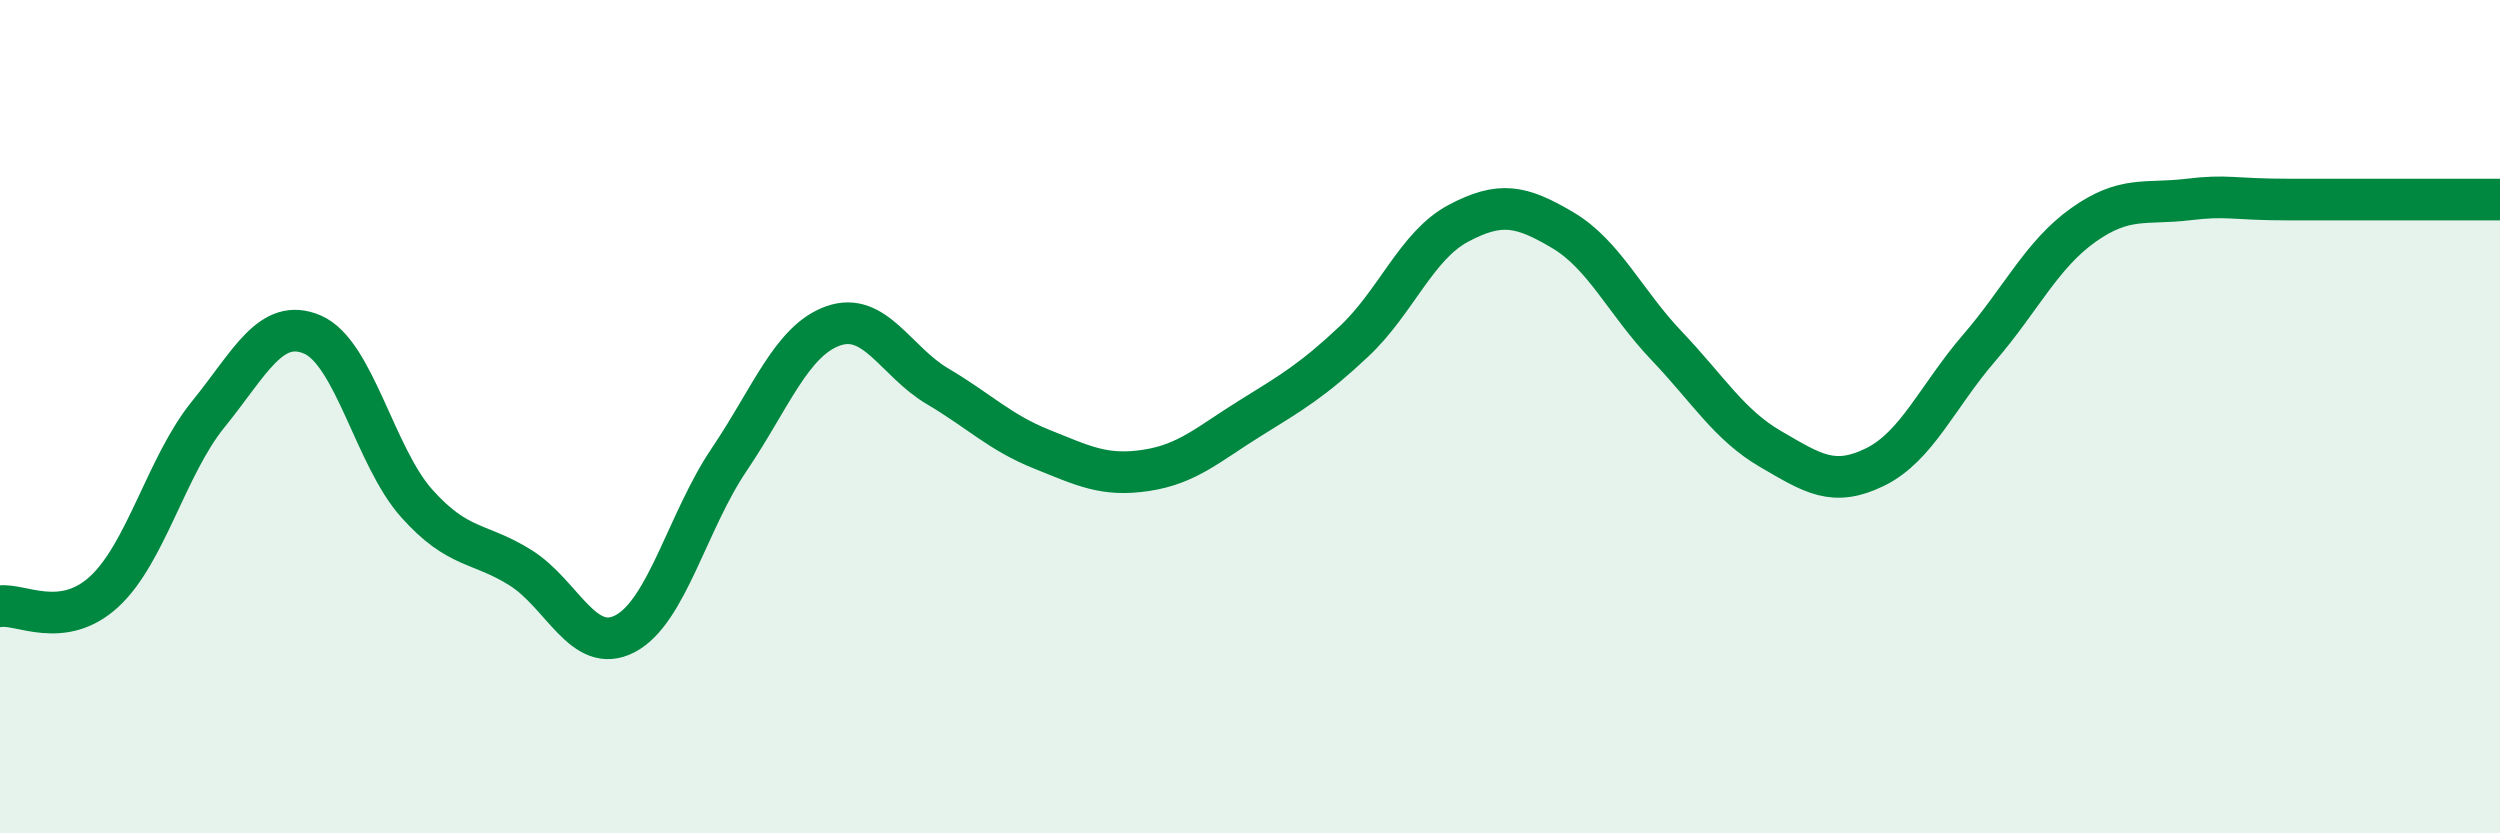
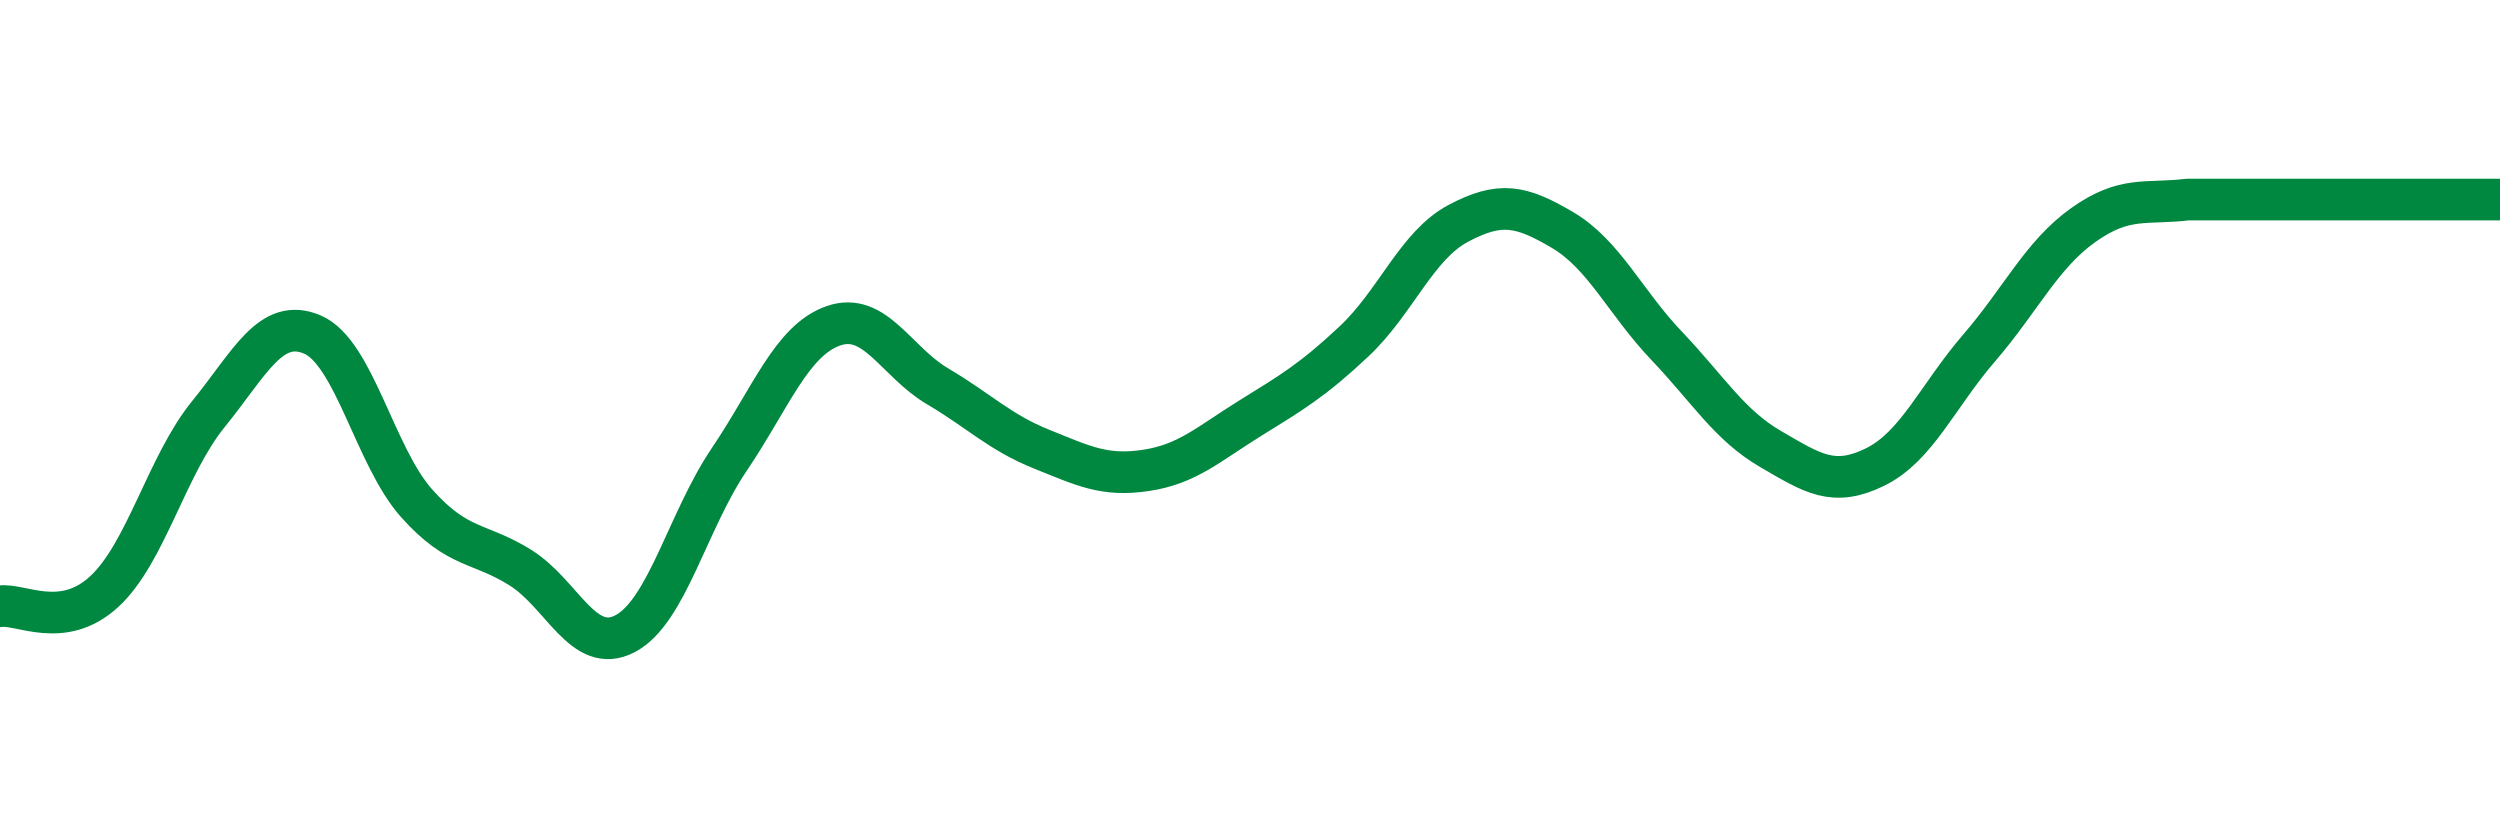
<svg xmlns="http://www.w3.org/2000/svg" width="60" height="20" viewBox="0 0 60 20">
-   <path d="M 0,14.55 C 0.5,14.48 1.5,15.12 2.5,14.2 C 3.5,13.28 4,11.17 5,9.94 C 6,8.71 6.5,7.6 7.5,8.03 C 8.5,8.46 9,10.96 10,12.08 C 11,13.2 11.5,13 12.5,13.63 C 13.5,14.26 14,15.73 15,15.21 C 16,14.69 16.5,12.51 17.5,11.03 C 18.5,9.55 19,8.17 20,7.82 C 21,7.47 21.5,8.68 22.5,9.27 C 23.5,9.86 24,10.38 25,10.78 C 26,11.18 26.5,11.44 27.5,11.29 C 28.5,11.14 29,10.66 30,10.04 C 31,9.42 31.5,9.13 32.5,8.19 C 33.5,7.25 34,5.89 35,5.36 C 36,4.83 36.5,4.93 37.5,5.52 C 38.5,6.11 39,7.25 40,8.3 C 41,9.35 41.5,10.2 42.5,10.78 C 43.5,11.36 44,11.7 45,11.21 C 46,10.72 46.5,9.51 47.5,8.35 C 48.5,7.19 49,6.11 50,5.4 C 51,4.69 51.5,4.91 52.5,4.79 C 53.5,4.67 53.5,4.79 55,4.79 C 56.5,4.79 59,4.79 60,4.79L60 20L0 20Z" fill="#008740" opacity="0.1" stroke-linecap="round" stroke-linejoin="round" />
-   <path d="M 0,14.55 C 0.5,14.48 1.5,15.12 2.5,14.2 C 3.5,13.28 4,11.17 5,9.94 C 6,8.71 6.5,7.6 7.5,8.03 C 8.5,8.46 9,10.96 10,12.08 C 11,13.2 11.5,13 12.5,13.63 C 13.5,14.26 14,15.73 15,15.21 C 16,14.69 16.5,12.51 17.5,11.03 C 18.5,9.55 19,8.17 20,7.82 C 21,7.47 21.5,8.68 22.5,9.27 C 23.5,9.86 24,10.38 25,10.78 C 26,11.18 26.5,11.44 27.5,11.29 C 28.5,11.14 29,10.66 30,10.04 C 31,9.42 31.5,9.13 32.5,8.19 C 33.5,7.25 34,5.89 35,5.36 C 36,4.83 36.5,4.93 37.5,5.52 C 38.5,6.11 39,7.25 40,8.3 C 41,9.35 41.5,10.2 42.5,10.78 C 43.5,11.36 44,11.7 45,11.21 C 46,10.72 46.5,9.51 47.5,8.35 C 48.5,7.19 49,6.11 50,5.4 C 51,4.69 51.5,4.91 52.5,4.79 C 53.5,4.67 53.5,4.79 55,4.79 C 56.5,4.79 59,4.79 60,4.79" stroke="#008740" stroke-width="1" fill="none" stroke-linecap="round" stroke-linejoin="round" />
+   <path d="M 0,14.55 C 0.5,14.48 1.5,15.12 2.5,14.2 C 3.5,13.28 4,11.17 5,9.94 C 6,8.71 6.5,7.6 7.5,8.03 C 8.5,8.46 9,10.96 10,12.08 C 11,13.2 11.5,13 12.5,13.63 C 13.5,14.26 14,15.73 15,15.21 C 16,14.69 16.5,12.51 17.5,11.03 C 18.5,9.55 19,8.17 20,7.82 C 21,7.47 21.5,8.68 22.5,9.27 C 23.5,9.86 24,10.38 25,10.78 C 26,11.18 26.5,11.44 27.5,11.29 C 28.5,11.14 29,10.66 30,10.04 C 31,9.42 31.5,9.13 32.5,8.19 C 33.5,7.25 34,5.89 35,5.36 C 36,4.83 36.5,4.93 37.5,5.52 C 38.5,6.11 39,7.25 40,8.3 C 41,9.35 41.5,10.2 42.5,10.78 C 43.5,11.36 44,11.7 45,11.21 C 46,10.72 46.5,9.51 47.5,8.35 C 48.5,7.19 49,6.11 50,5.4 C 51,4.69 51.5,4.91 52.5,4.79 C 56.5,4.79 59,4.79 60,4.79" stroke="#008740" stroke-width="1" fill="none" stroke-linecap="round" stroke-linejoin="round" />
</svg>